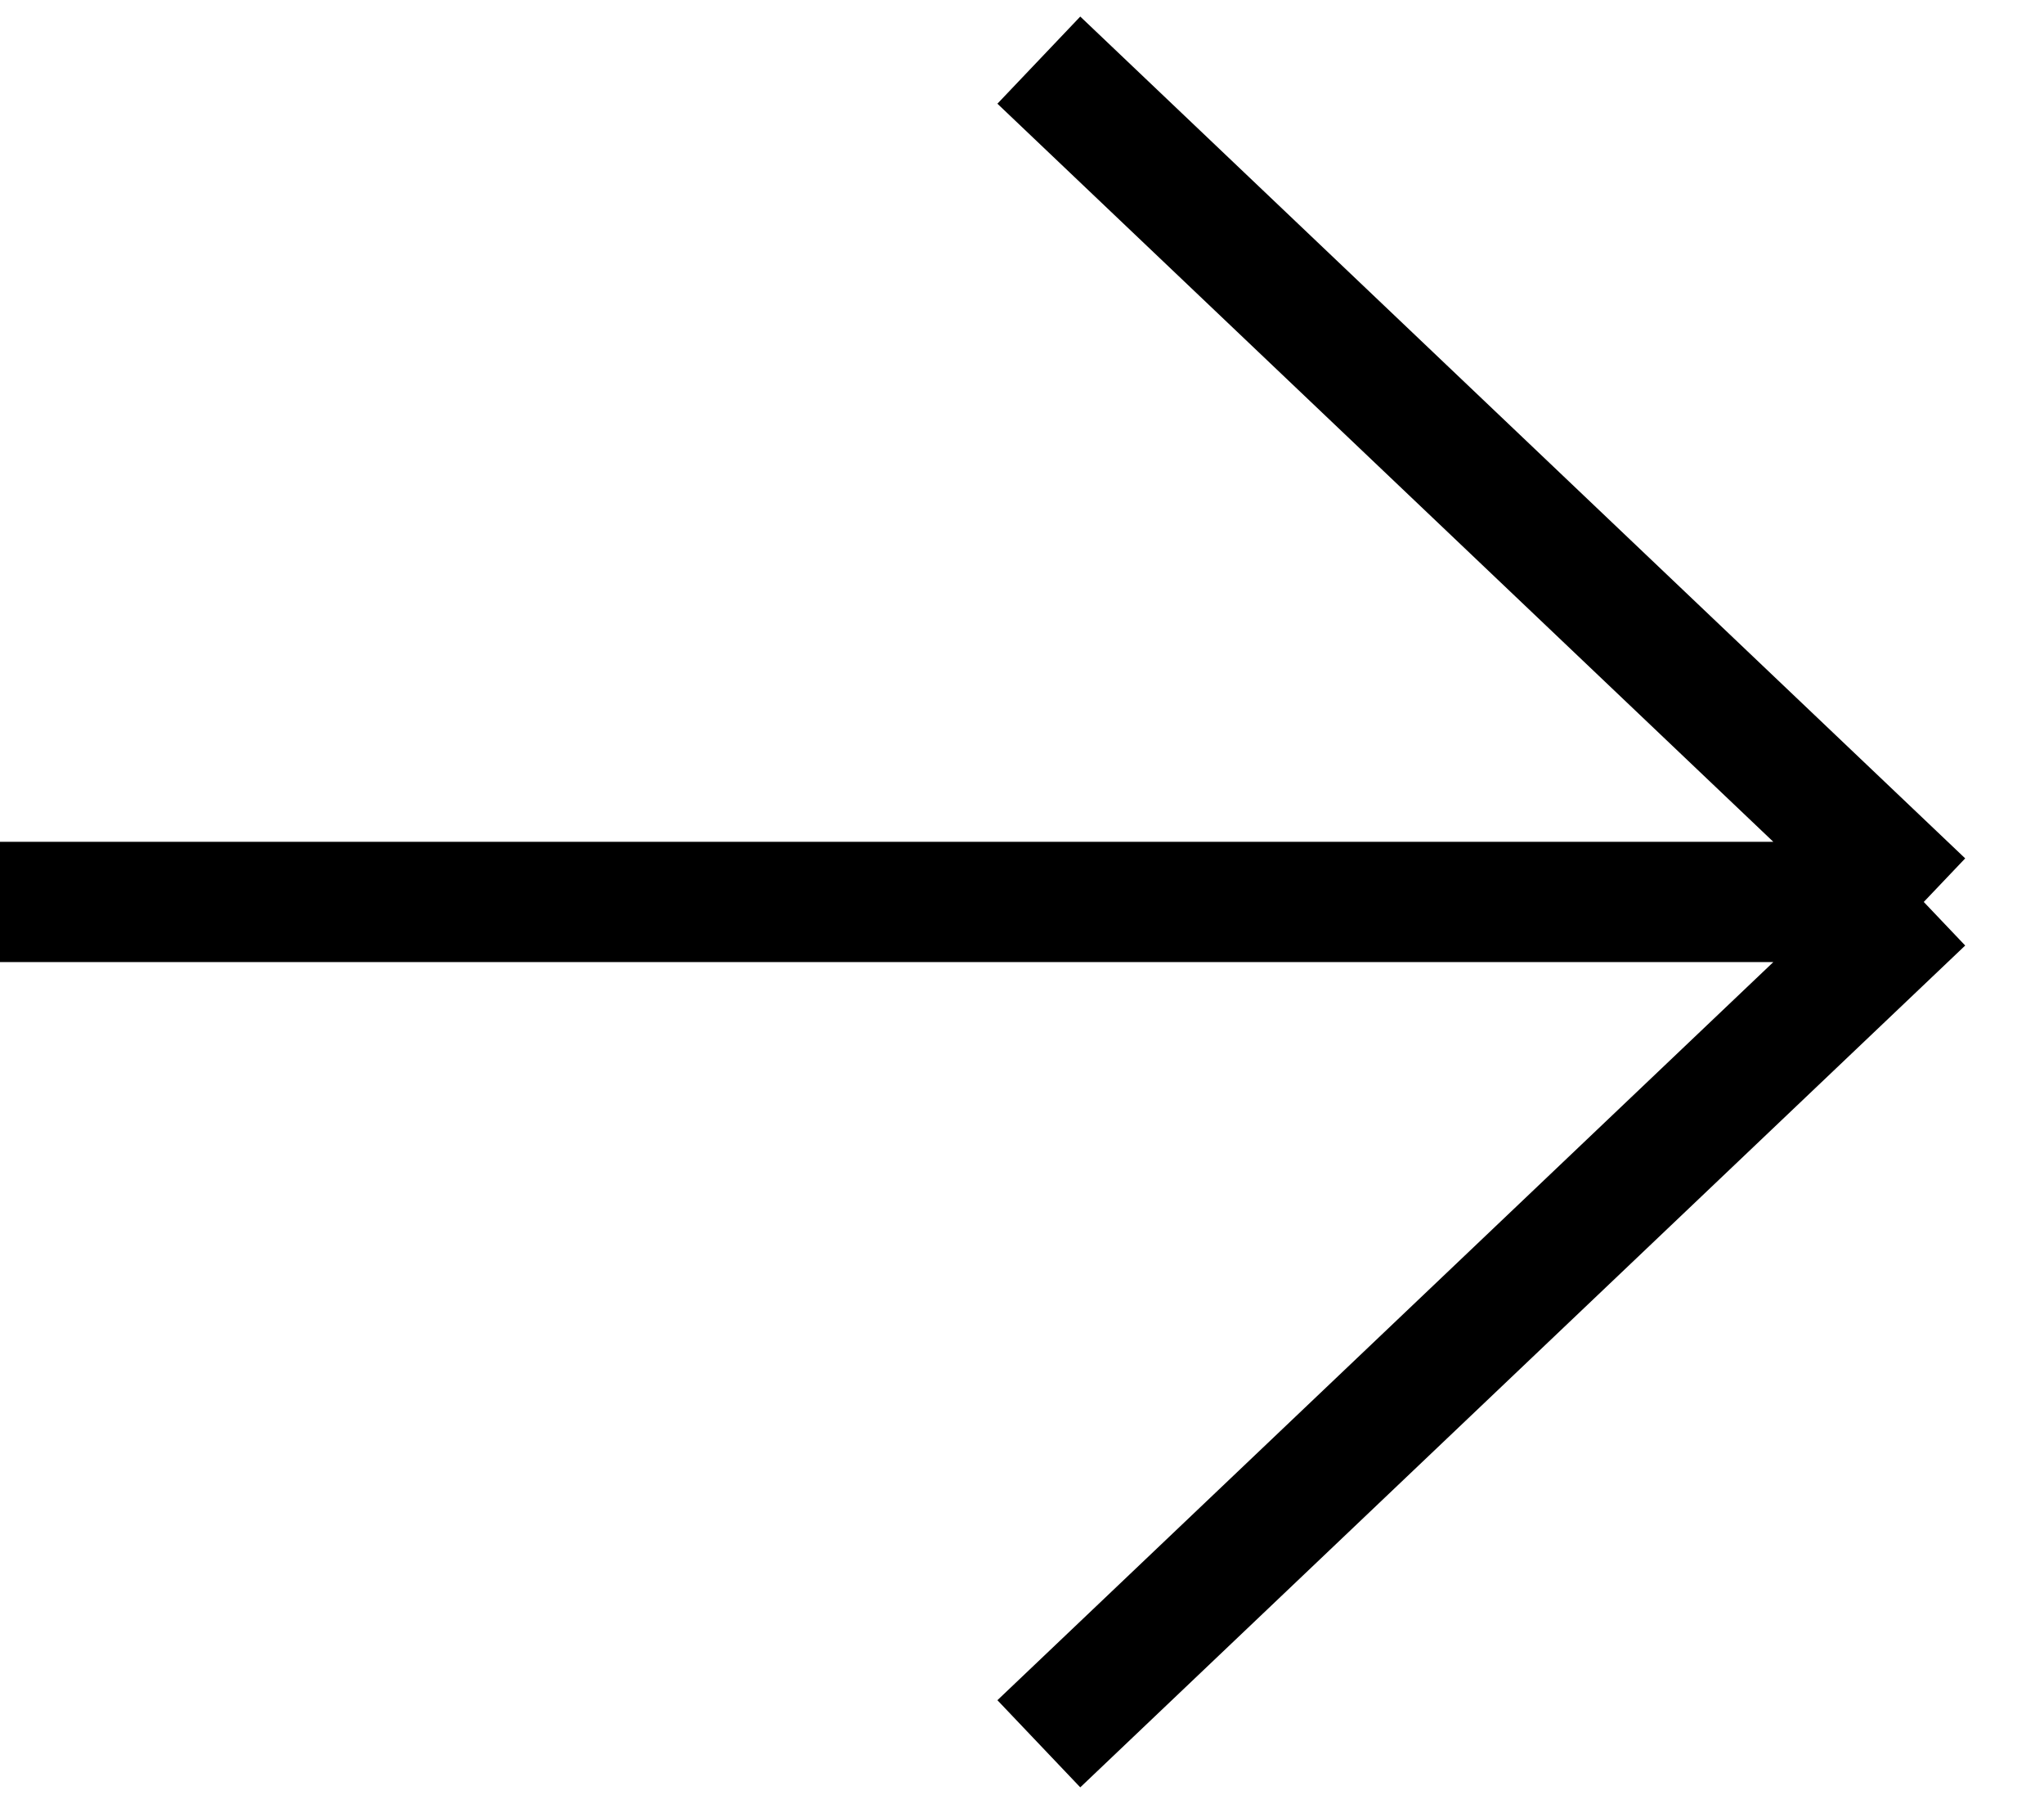
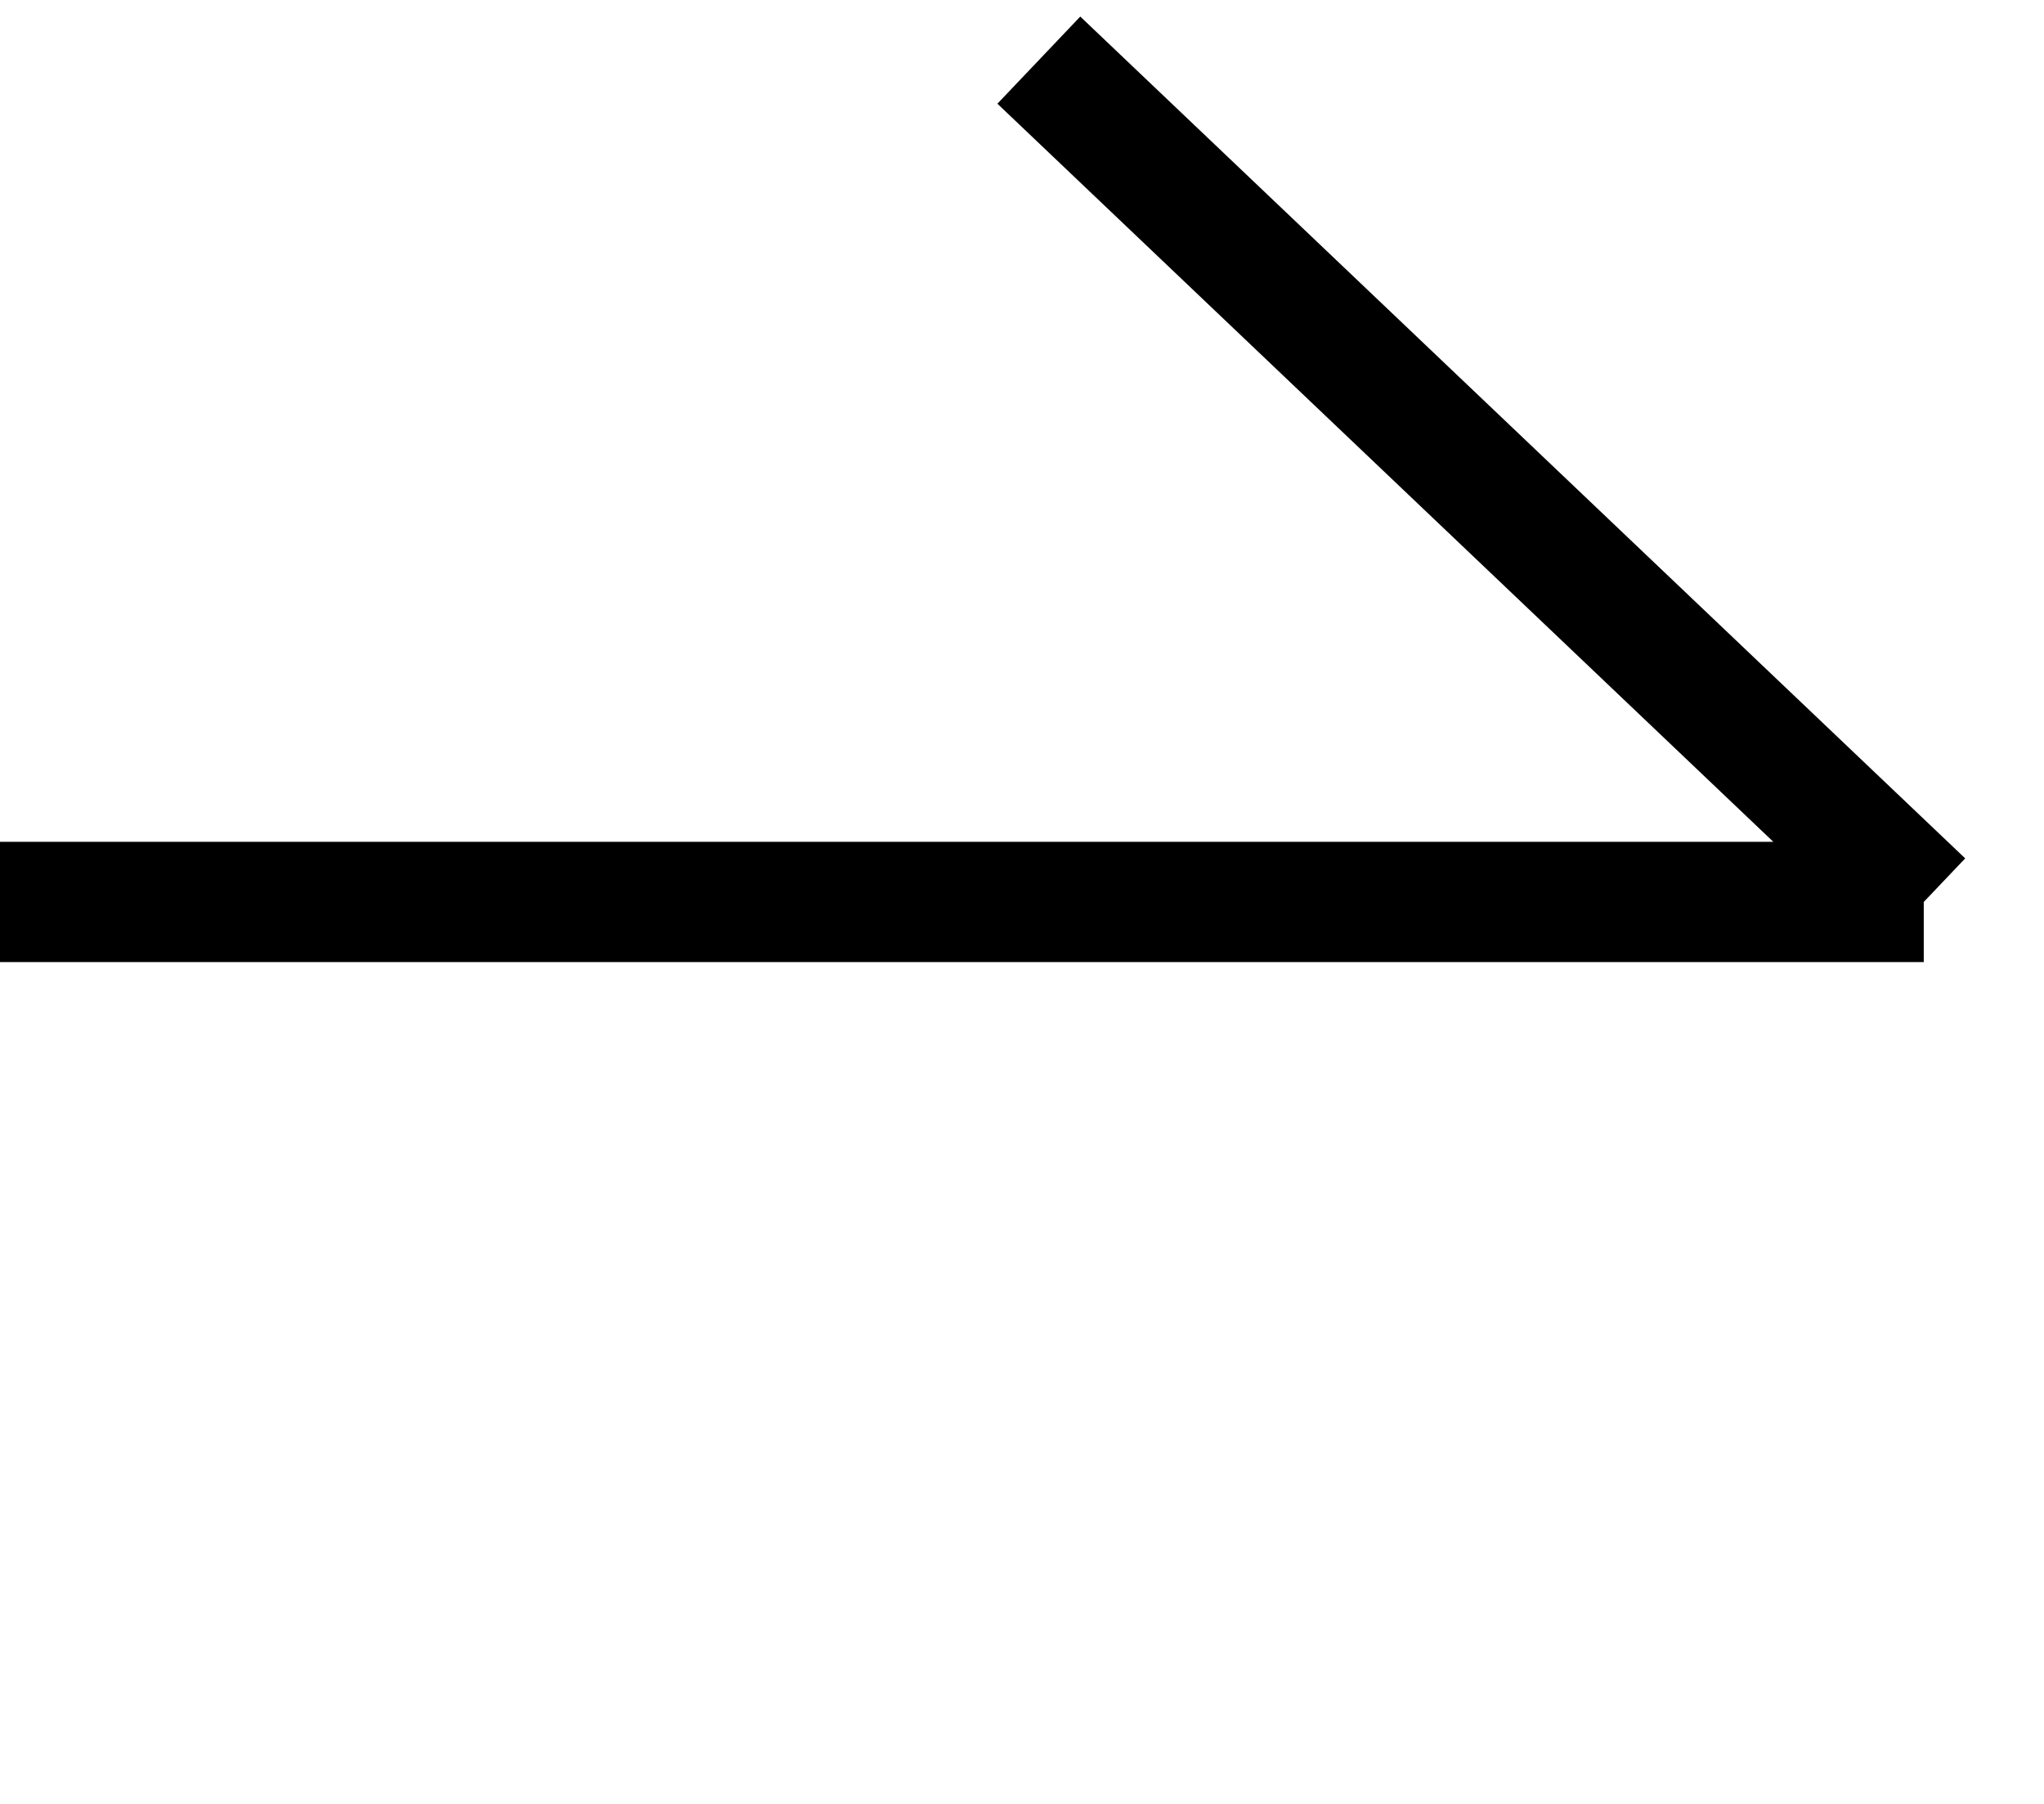
<svg xmlns="http://www.w3.org/2000/svg" width="34" height="30" viewBox="0 0 34 30" fill="none">
-   <path d="M0 15H32M32 15L17.28 1M32 15L17.28 29" stroke="black" stroke-width="2" />
+   <path d="M0 15H32M32 15L17.28 1M32 15" stroke="black" stroke-width="2" />
</svg>